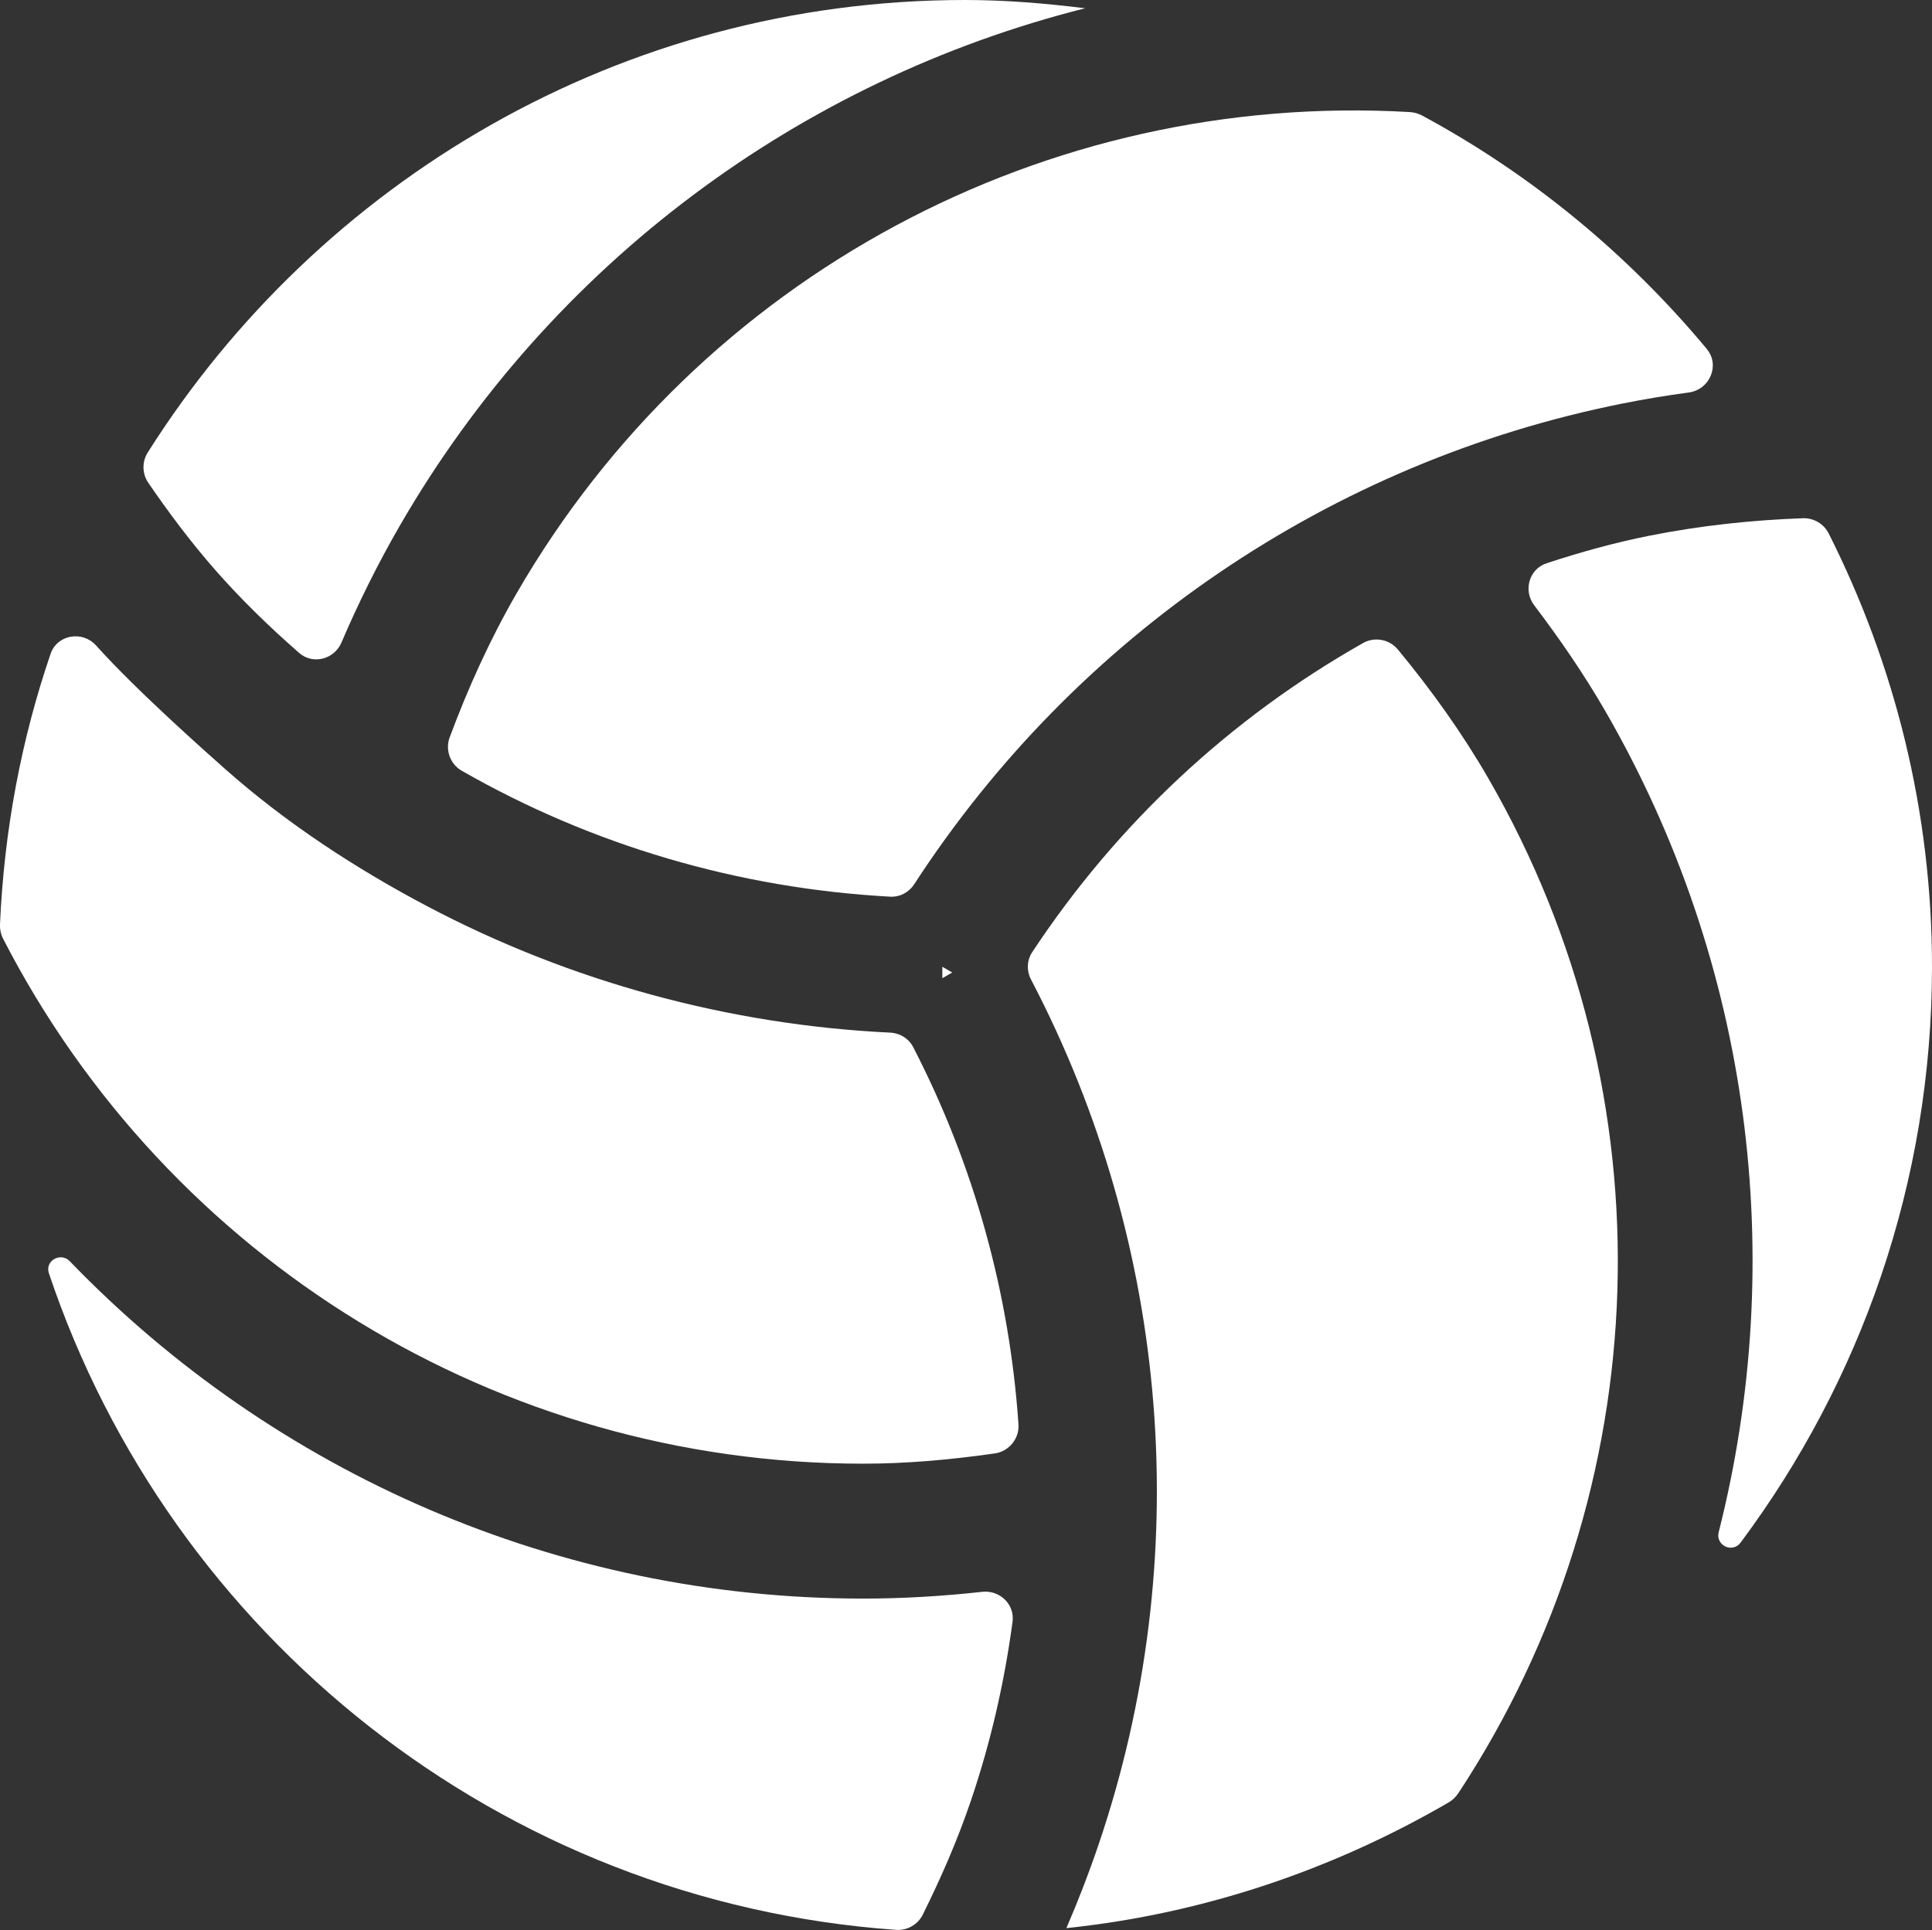
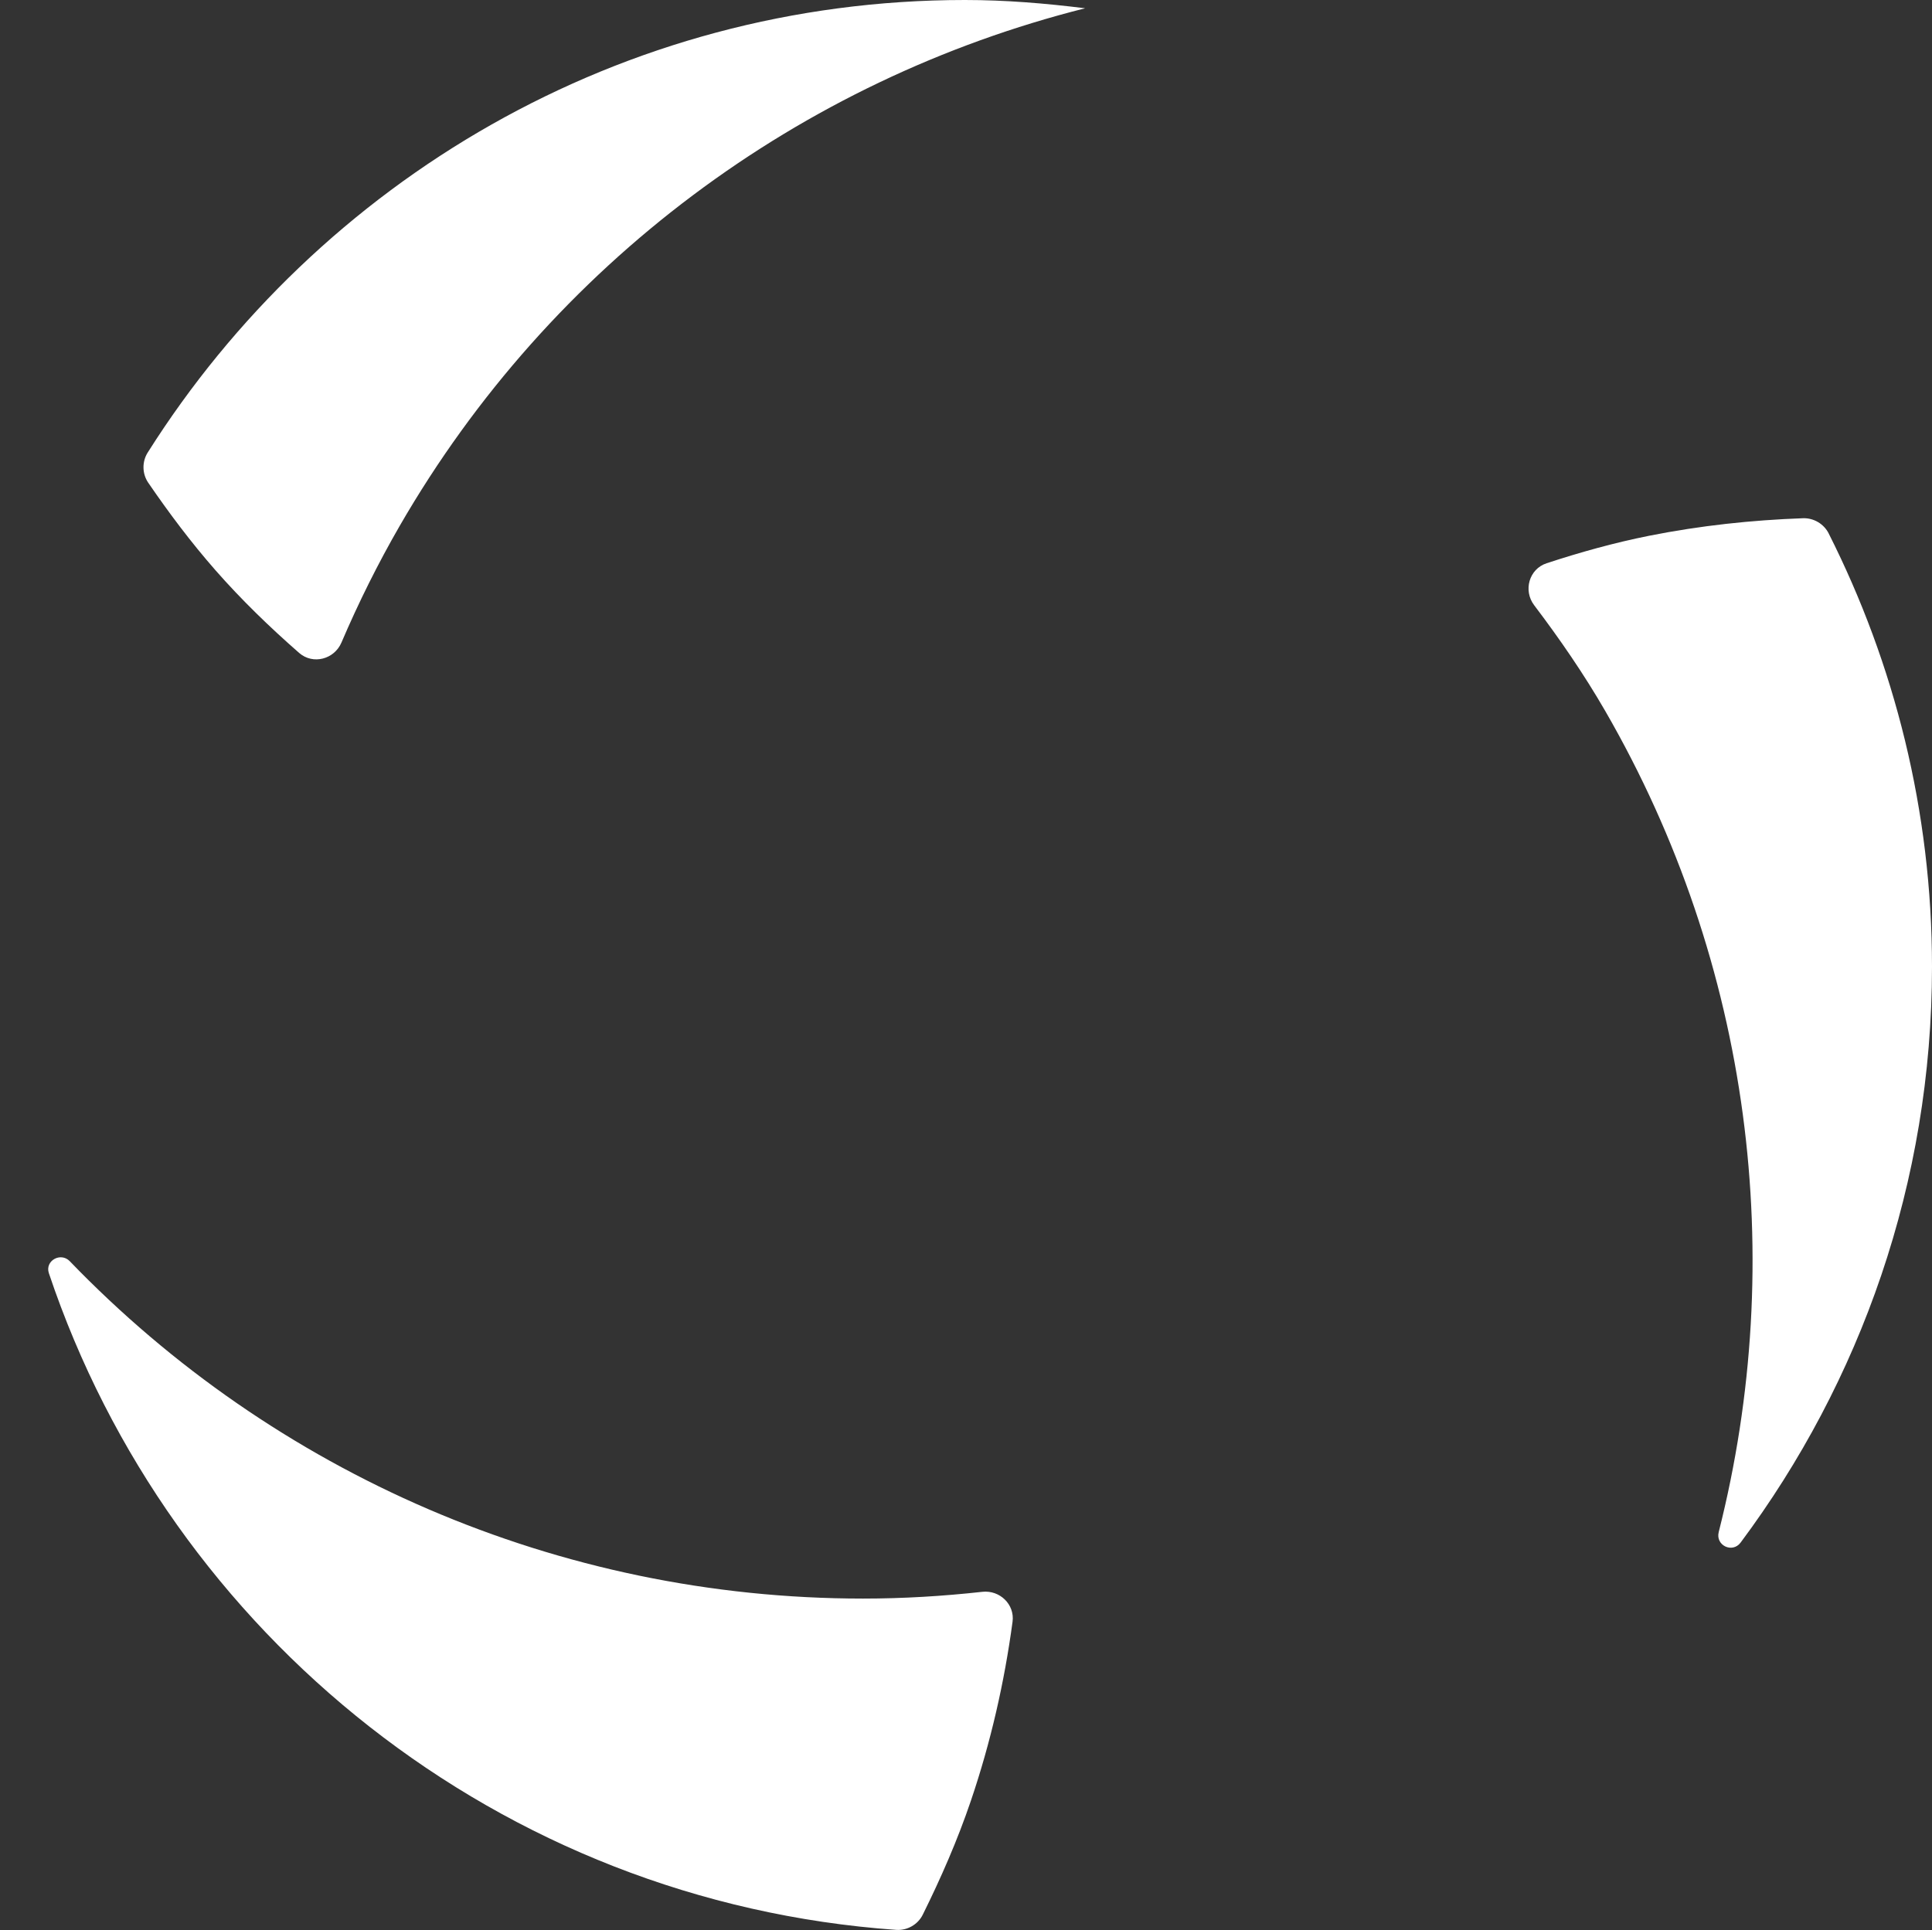
<svg xmlns="http://www.w3.org/2000/svg" id="_Слой_1" data-name=" Слой 1" viewBox="0 0 508.46 508.05">
  <rect x="0" y="0" width="508.46" height="508.05" fill="#333333" stroke="none" />
  <defs>
    <style>
      .cls-1 {
        fill: #fff;
      }
    </style>
  </defs>
-   <path class="cls-1" d="m234.31,271.83c-42.42-2.03-84.27-13.43-121.84-33.25-18.93-9.99-37.33-22.03-53.36-36.27-3.84-3.42-23.14-20.44-33.8-32.37-3.59-4.02-10.26-2.92-12,2.18C5.63,194.6,1.09,218.5,0,243.31c-.06,1.33.24,2.69.85,3.87,43.43,84.4,130.42,138.12,226.27,138.12,11.66,0,23.25-1.06,34.73-2.71,3.7-.53,6.45-3.91,6.19-7.64-2.35-34.37-11.63-68.15-27.71-99.31-1.16-2.26-3.49-3.69-6.03-3.81Zm13.69-14.32l2.61-1.51-2.61-1.51v3.01Zm119.86-86.56c-2.2-2.66-6.09-3.39-9.1-1.69-34.84,19.69-64.72,47.48-87.11,81.39-1.42,2.15-1.5,4.92-.31,7.2,36.67,70.11,43.31,152.33,17.84,227.54-2.56,7.57-5.42,14.96-8.53,22.17,36.37-3.81,70.35-15.51,100.55-33.06,1.05-.61,1.95-1.47,2.62-2.48,52.7-80.1,56.23-183.37,7.89-267.11-6.95-12.04-15.05-23.32-23.85-33.97Zm81.34-79.08c-20.77-24.95-46.12-45.92-74.9-61.44-1.01-.54-2.15-.87-3.3-.93-95.67-5.53-186.76,43.06-235.07,126.74-6.99,12.11-12.75,24.85-17.59,37.88-1.22,3.27.14,7.03,3.16,8.76,34.21,19.59,72.78,30.99,112.79,33.16,2.53.14,4.93-1.14,6.31-3.27,42.48-65.41,109.6-111.22,186.43-126.55,5.8-1.16,11.61-2.12,17.41-2.9,5.52-.74,8.31-7.17,4.75-11.44Z" />
  <path class="cls-1" d="m258.54,419.03c-10.41,1.15-20.91,1.78-31.42,1.78-80.27,0-155.07-33.11-208.76-88.81-2.39-2.48-6.59-.12-5.5,3.15,31.98,95.35,118.86,165.5,223,172.87,2.9.2,5.7-1.39,6.99-4,4.78-9.64,9.13-19.57,12.68-30.03,5.23-15.42,8.81-31.18,10.95-47.07.62-4.58-3.37-8.4-7.96-7.89Zm222.73-278.61c-1.27-2.52-3.95-4.1-6.77-4-13.48.49-27.01,1.93-40.51,4.62-9.19,1.84-18.15,4.34-26.95,7.23-4.62,1.51-6.22,7.17-3.28,11.05,6.75,8.91,13.1,18.14,18.71,27.85,38.51,66.71,48.05,144.28,29.86,216.13-.89,3.51,3.59,5.67,5.76,2.77,31.58-42.37,50.36-94.8,50.37-151.58,0-41.01-9.87-79.72-27.19-114.06ZM38.87,119.13c-1.53,2.43-1.47,5.59.15,7.95,5.43,7.93,11.23,15.67,17.72,23.07,6.85,7.8,14.26,14.96,21.98,21.72,3.63,3.17,9.24,1.71,11.14-2.72,4.49-10.5,9.59-20.76,15.31-30.68C145.16,69.21,210.85,20.99,285.58,2.18c-10.39-1.3-20.9-2.18-31.63-2.18C163.4,0,83.98,47.7,38.87,119.13Z" />
</svg>